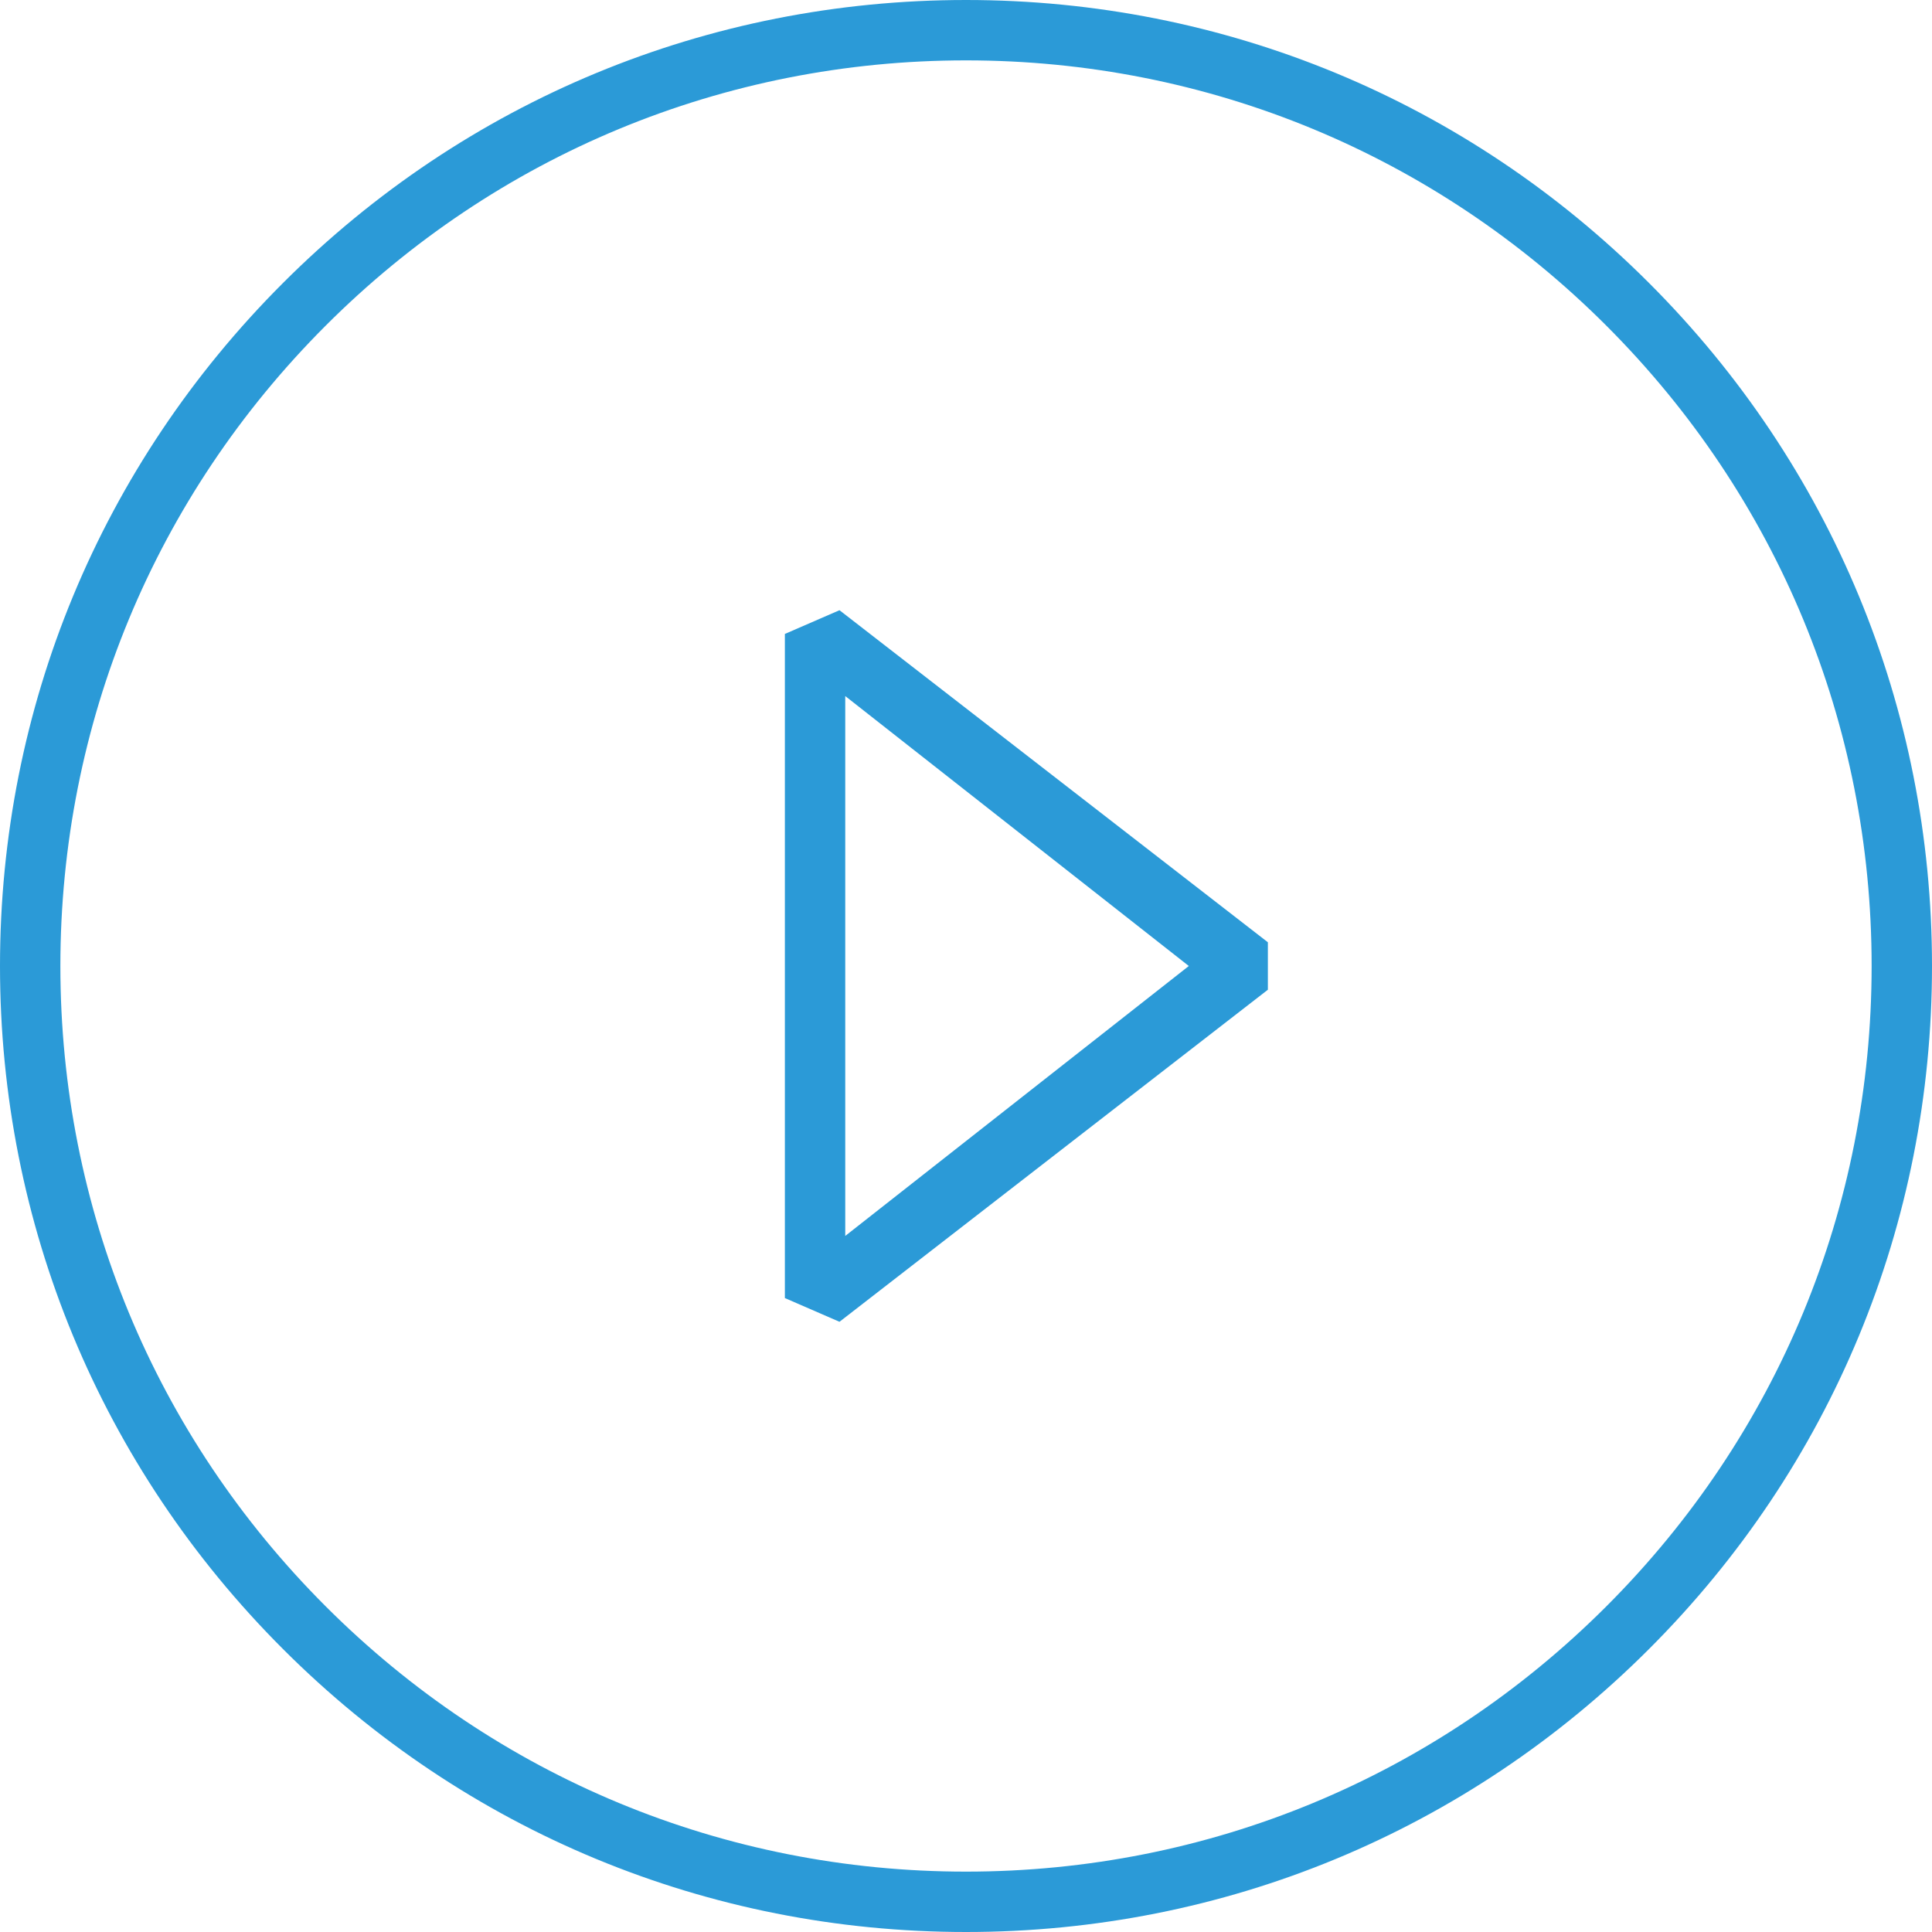
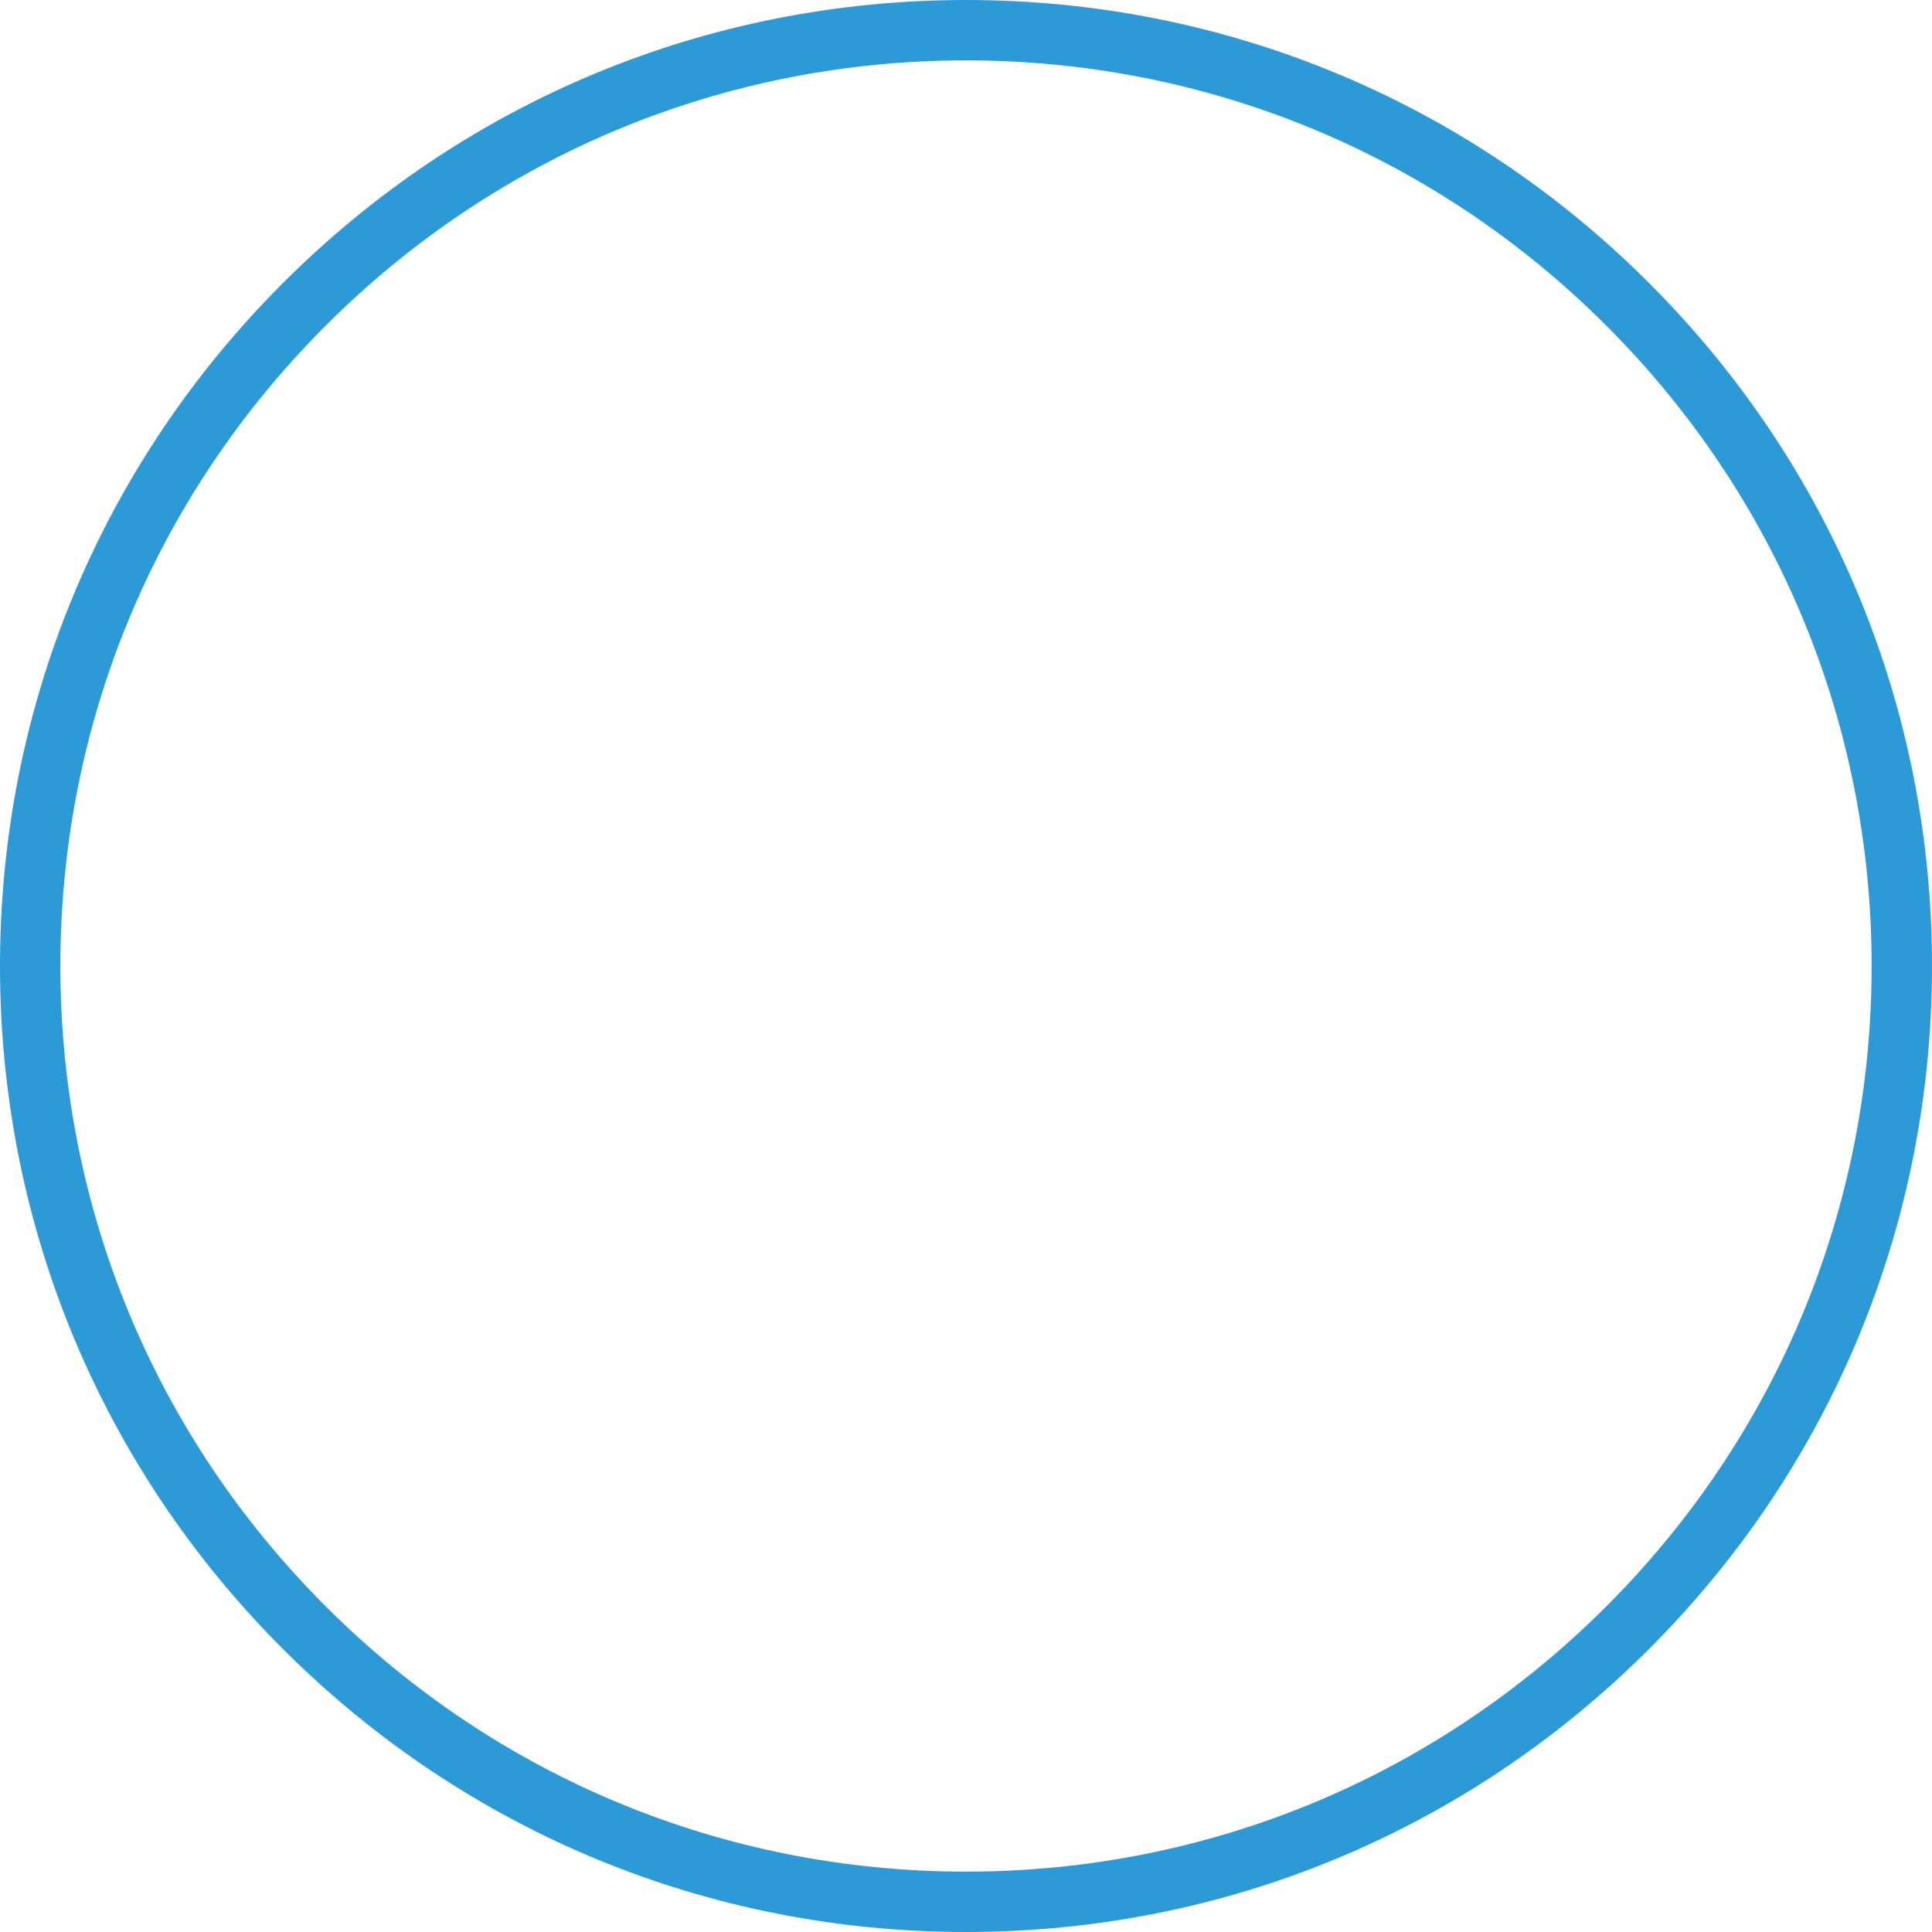
<svg xmlns="http://www.w3.org/2000/svg" width="64" height="64" viewBox="0 0 64 64" fill="none">
-   <path d="M26 21V43L27.809 43.786L42 32.786V31.214L27.809 20.214L26 21ZM28 23.058L39.381 32L28 40.942V23.058Z" fill="#2B9AD7" />
  <path d="M32 0C23.453 0 15.417 3.33 9.374 9.375C3.329 15.417 0 23.453 0 32C0 40.547 3.329 48.583 9.374 54.626C15.417 60.671 23.453 64 32 64C40.547 64 48.583 60.67 54.627 54.625C60.671 48.583 64 40.547 64 32C64 23.453 60.671 15.417 54.626 9.374C48.583 3.329 40.547 0 32 0ZM53.213 53.212C47.546 58.879 40.013 62 32 62C23.987 62 16.454 58.879 10.788 53.211C5.121 47.546 2 40.013 2 32C2 23.987 5.121 16.454 10.788 10.788C16.454 5.121 23.987 2 32 2C40.013 2 47.546 5.122 53.213 10.789C58.88 16.454 62 23.987 62 32C62 40.013 58.88 47.546 53.213 53.212Z" fill="#2B9AD7" />
</svg>